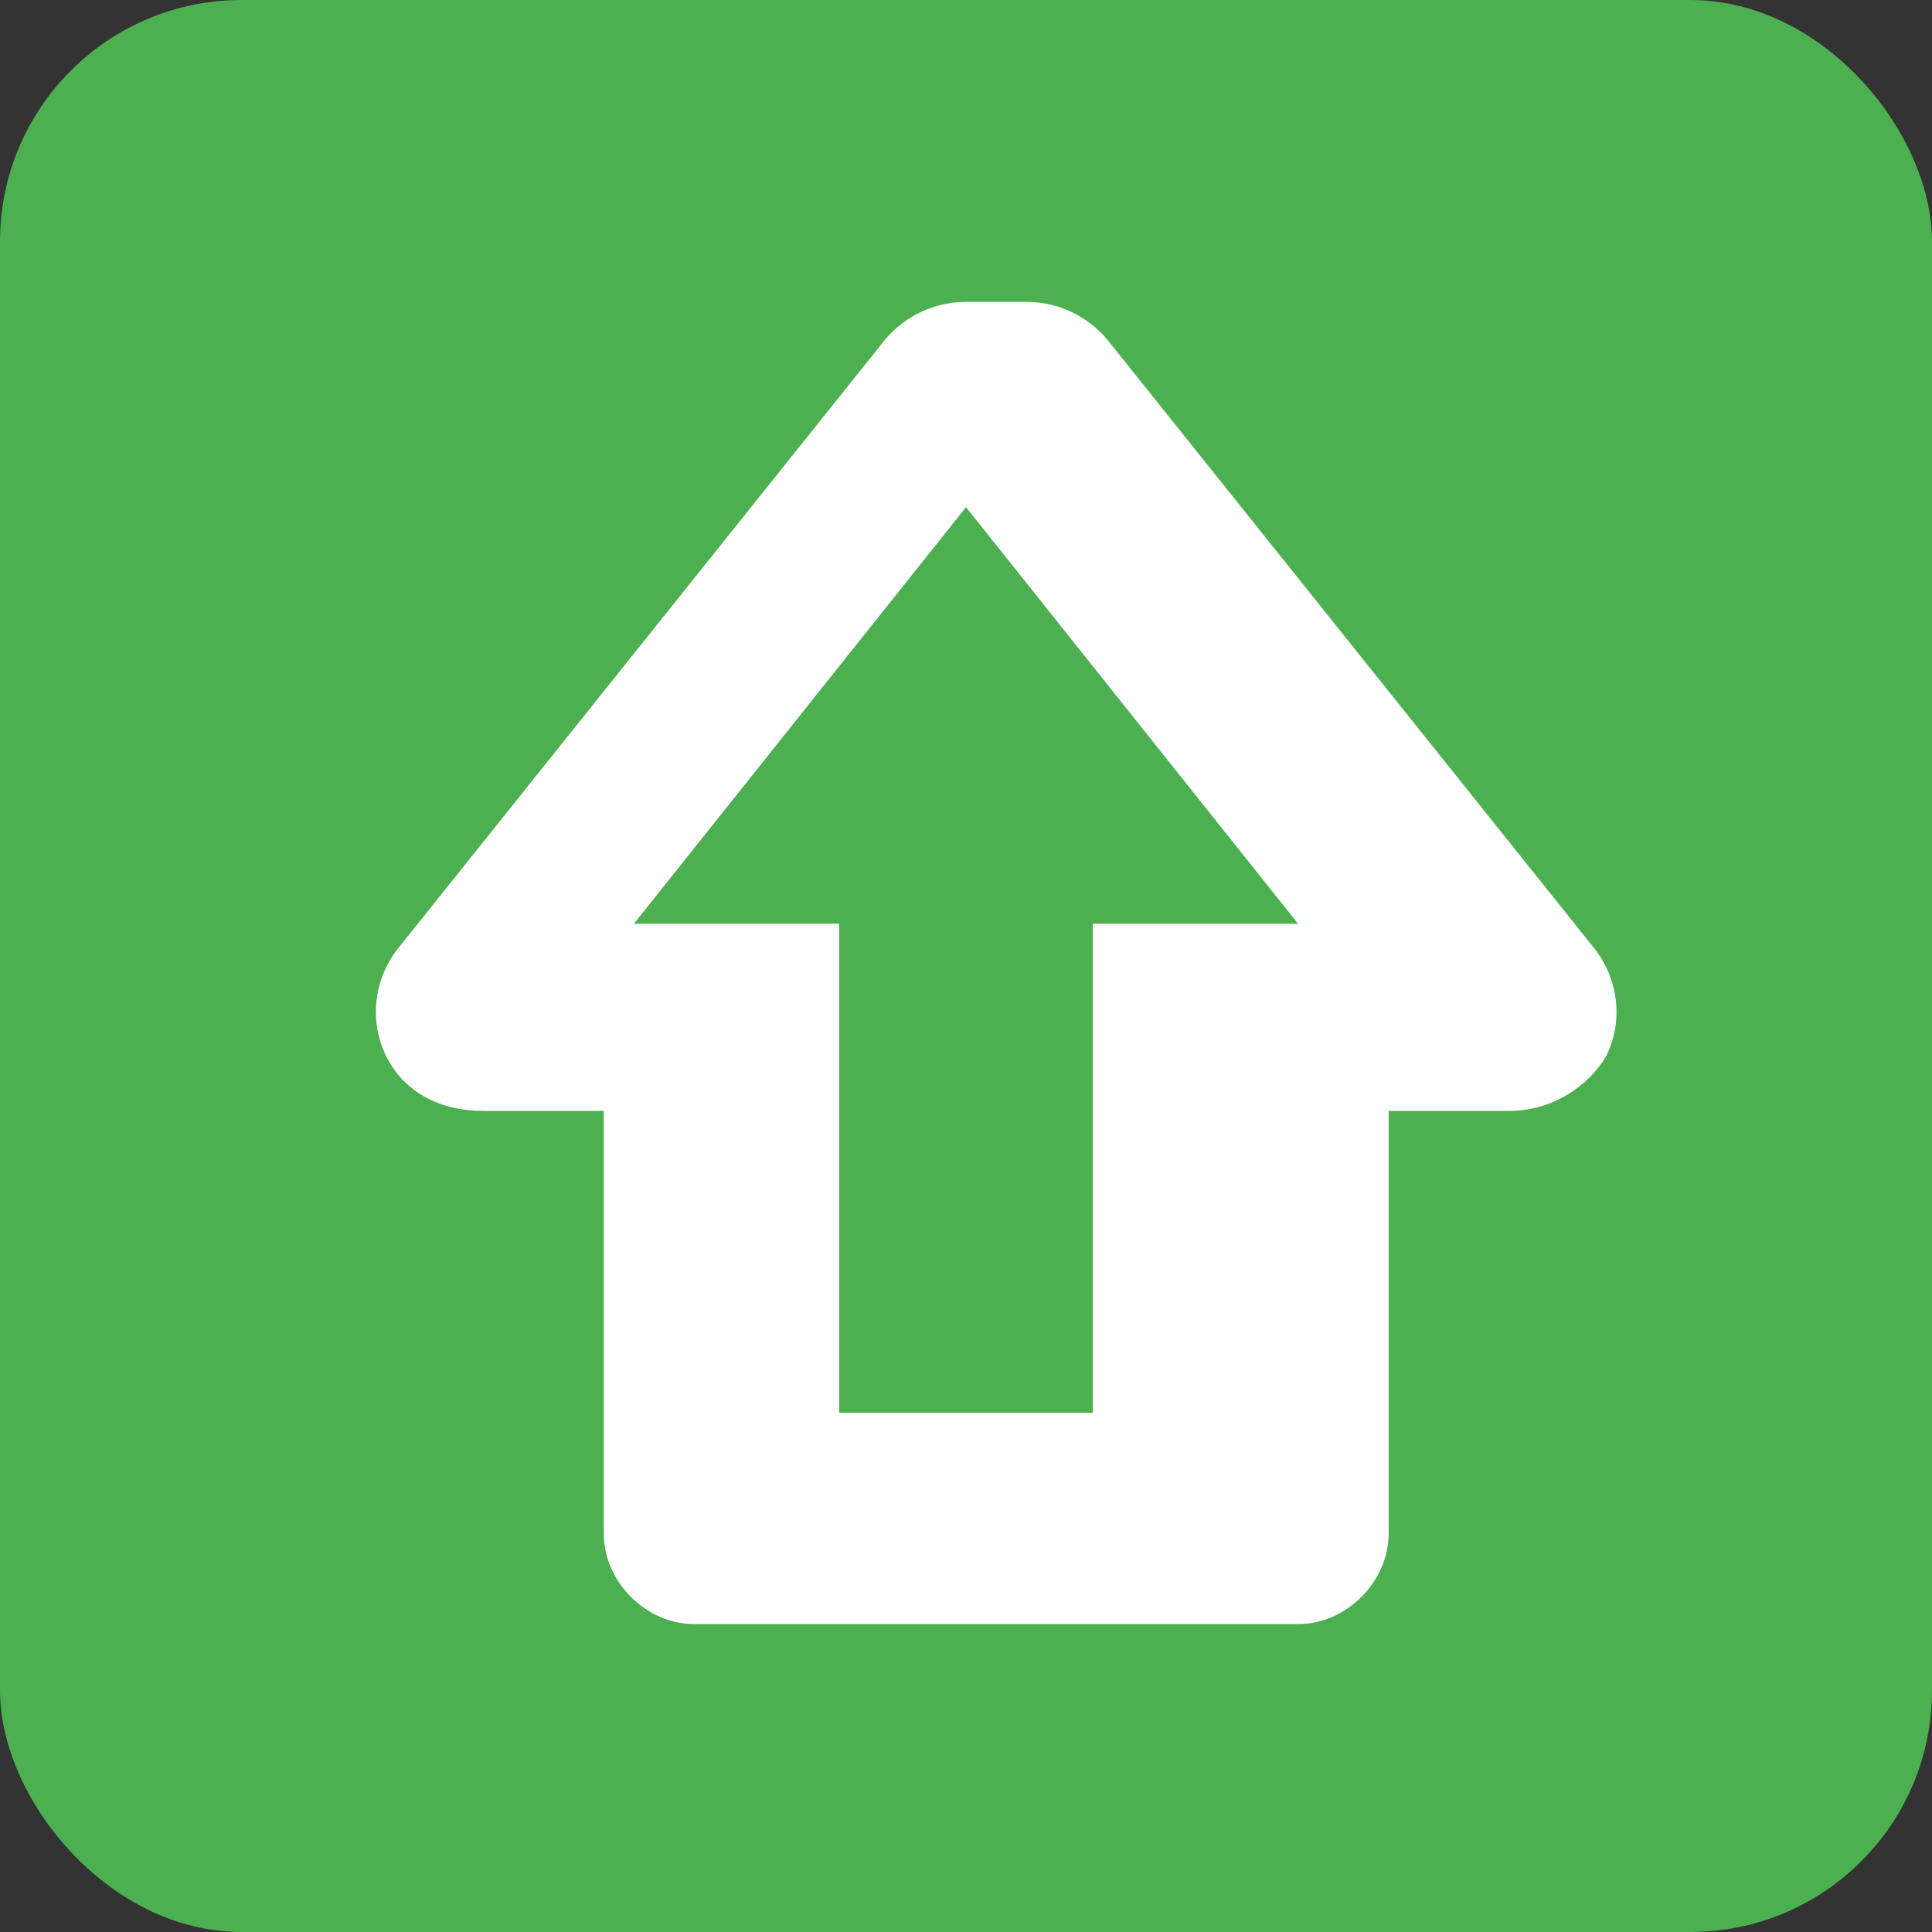
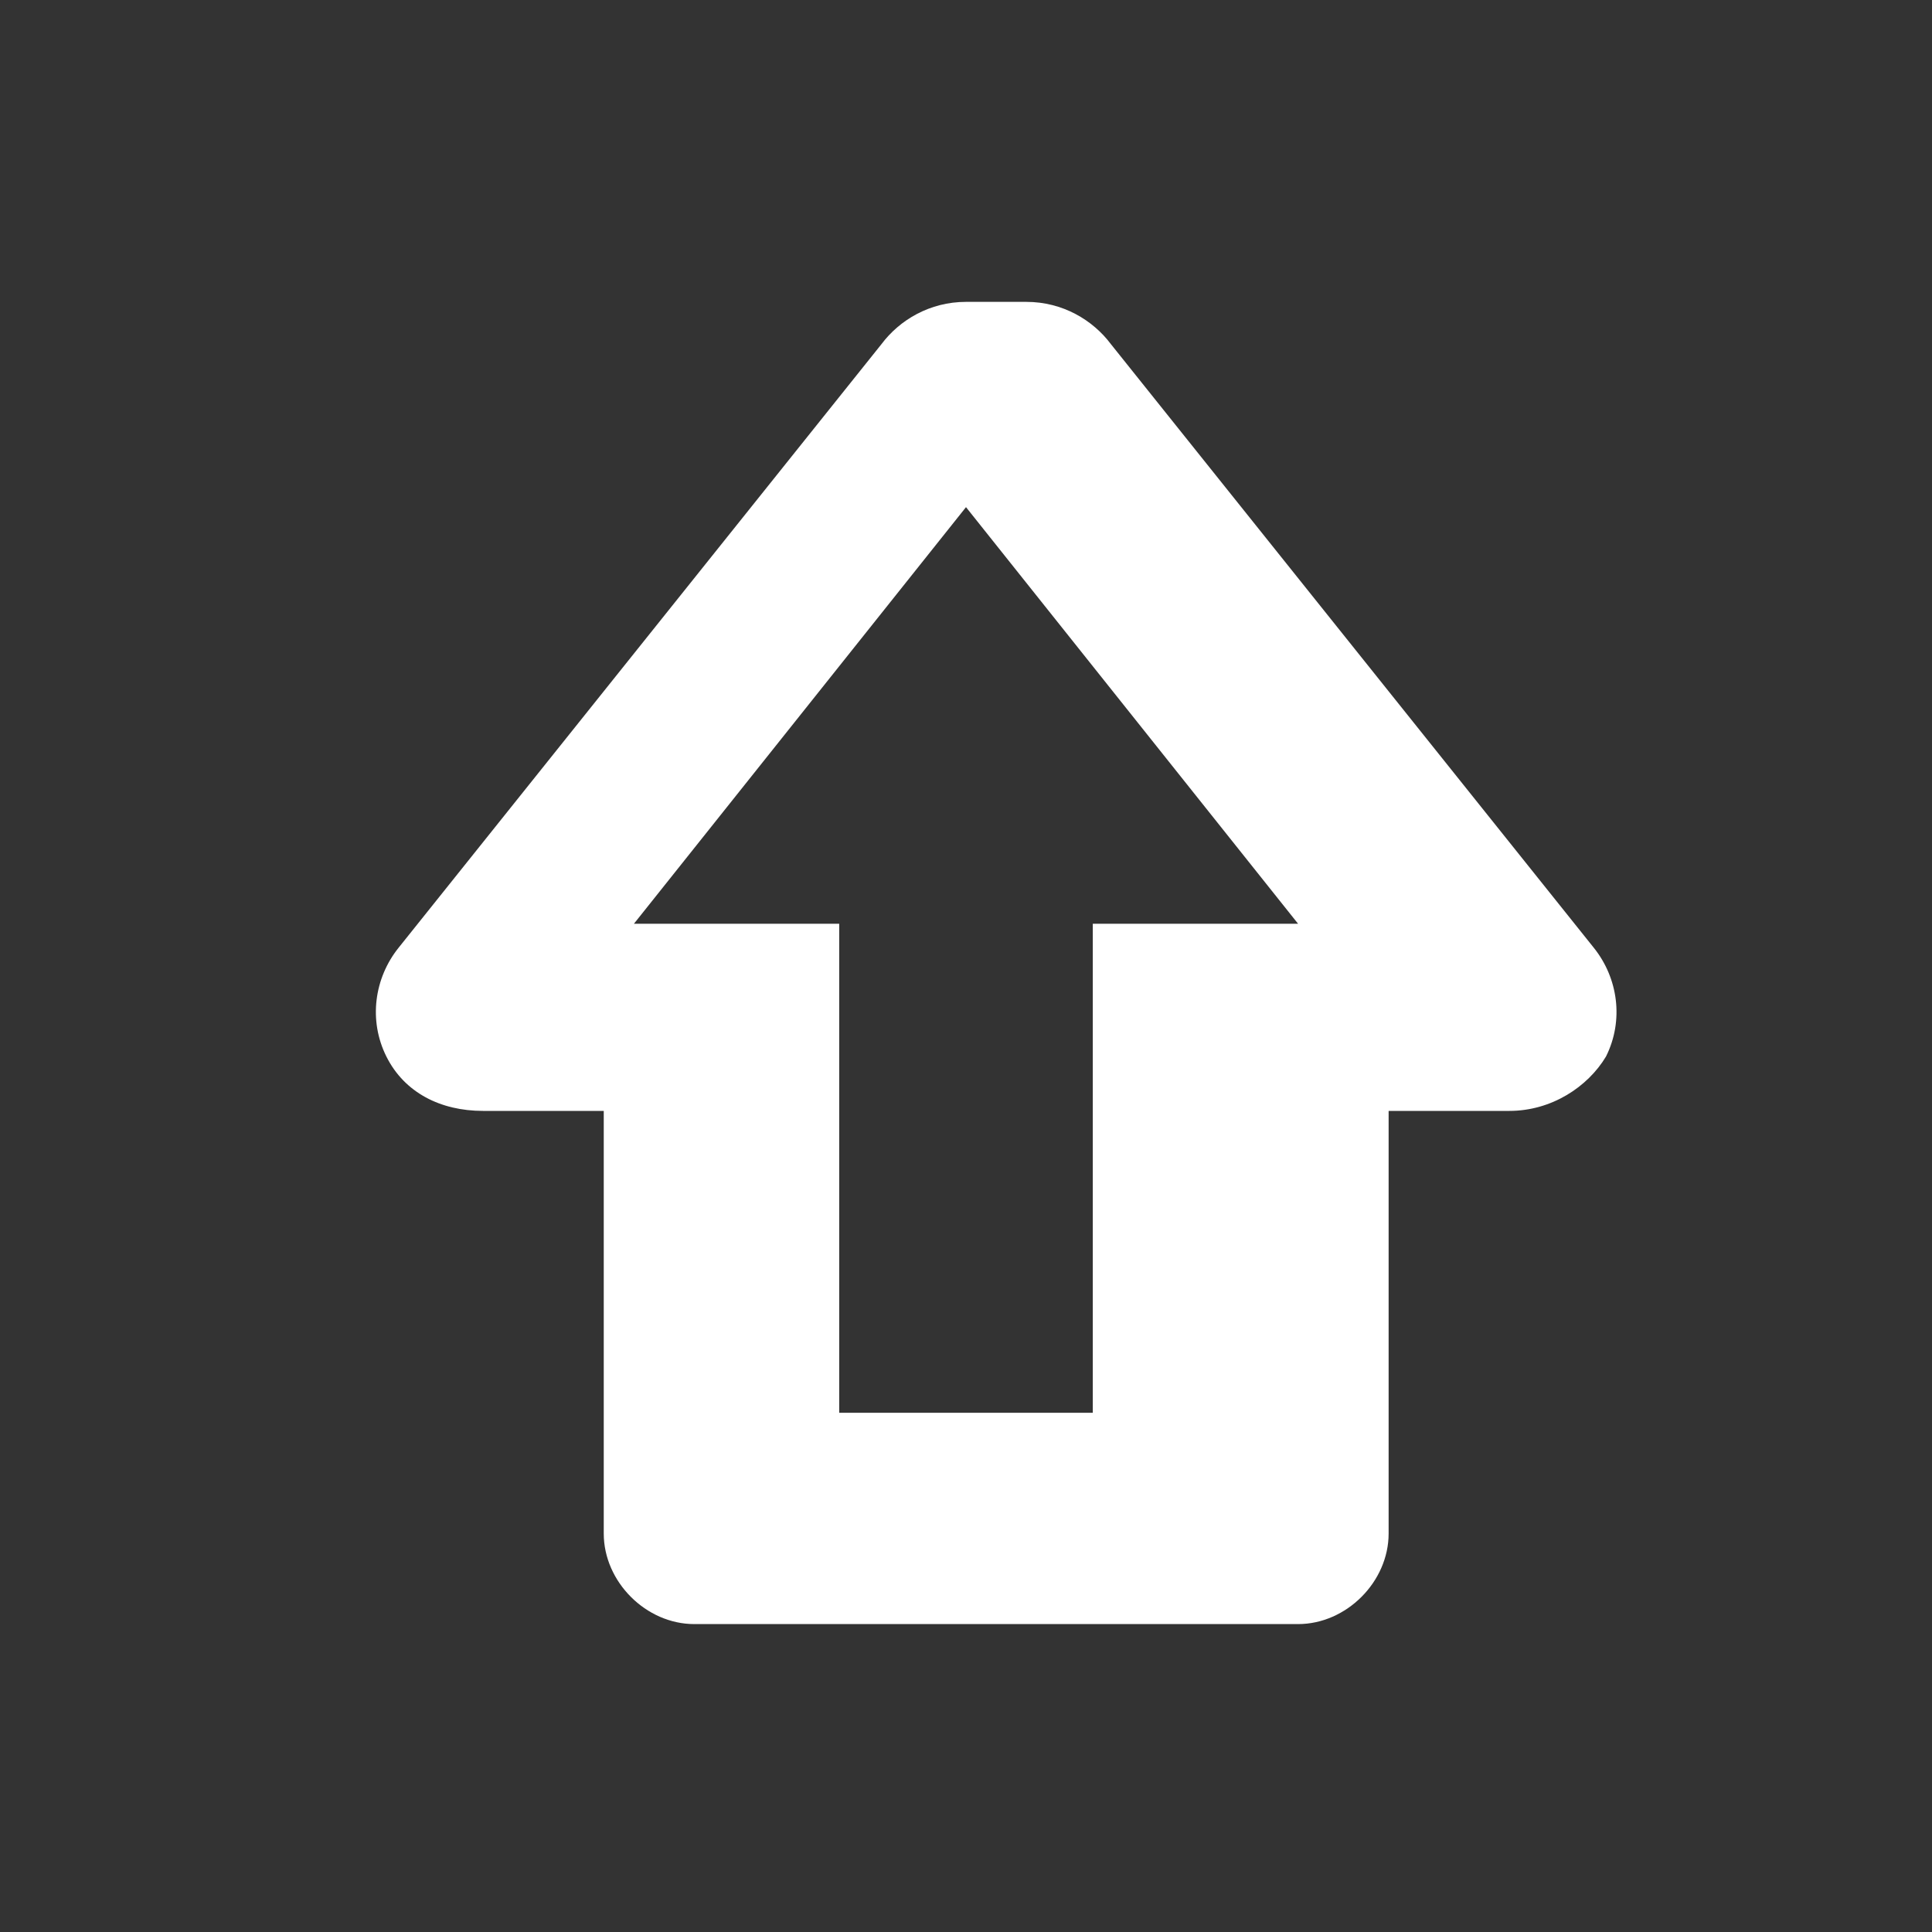
<svg xmlns="http://www.w3.org/2000/svg" viewBox="0 0 32 32">
  <rect x="0" y="0" width="32" height="32" fill="#333333" stroke="none" />
-   <rect width="32" height="32" rx="4" fill="#4CAF50" />
  <path d="M16 5c-0.6 0-1.1 0.3-1.4 0.7l-8 10c-0.4 0.5-0.5 1.2-0.2 1.8 0.3 0.6 0.9 0.9 1.6 0.9h2v7c0 0.8 0.7 1.5 1.5 1.5h10c0.8 0 1.5-0.7 1.5-1.5v-7h2c0.7 0 1.3-0.4 1.6-0.9 0.3-0.6 0.2-1.3-0.2-1.8l-8-10c-0.3-0.4-0.8-0.7-1.4-0.7zM16 8.4l5.5 6.9h-3.4v8.1h-4.2v-8.1h-3.4l5.5-6.9z" fill="white" />
</svg>